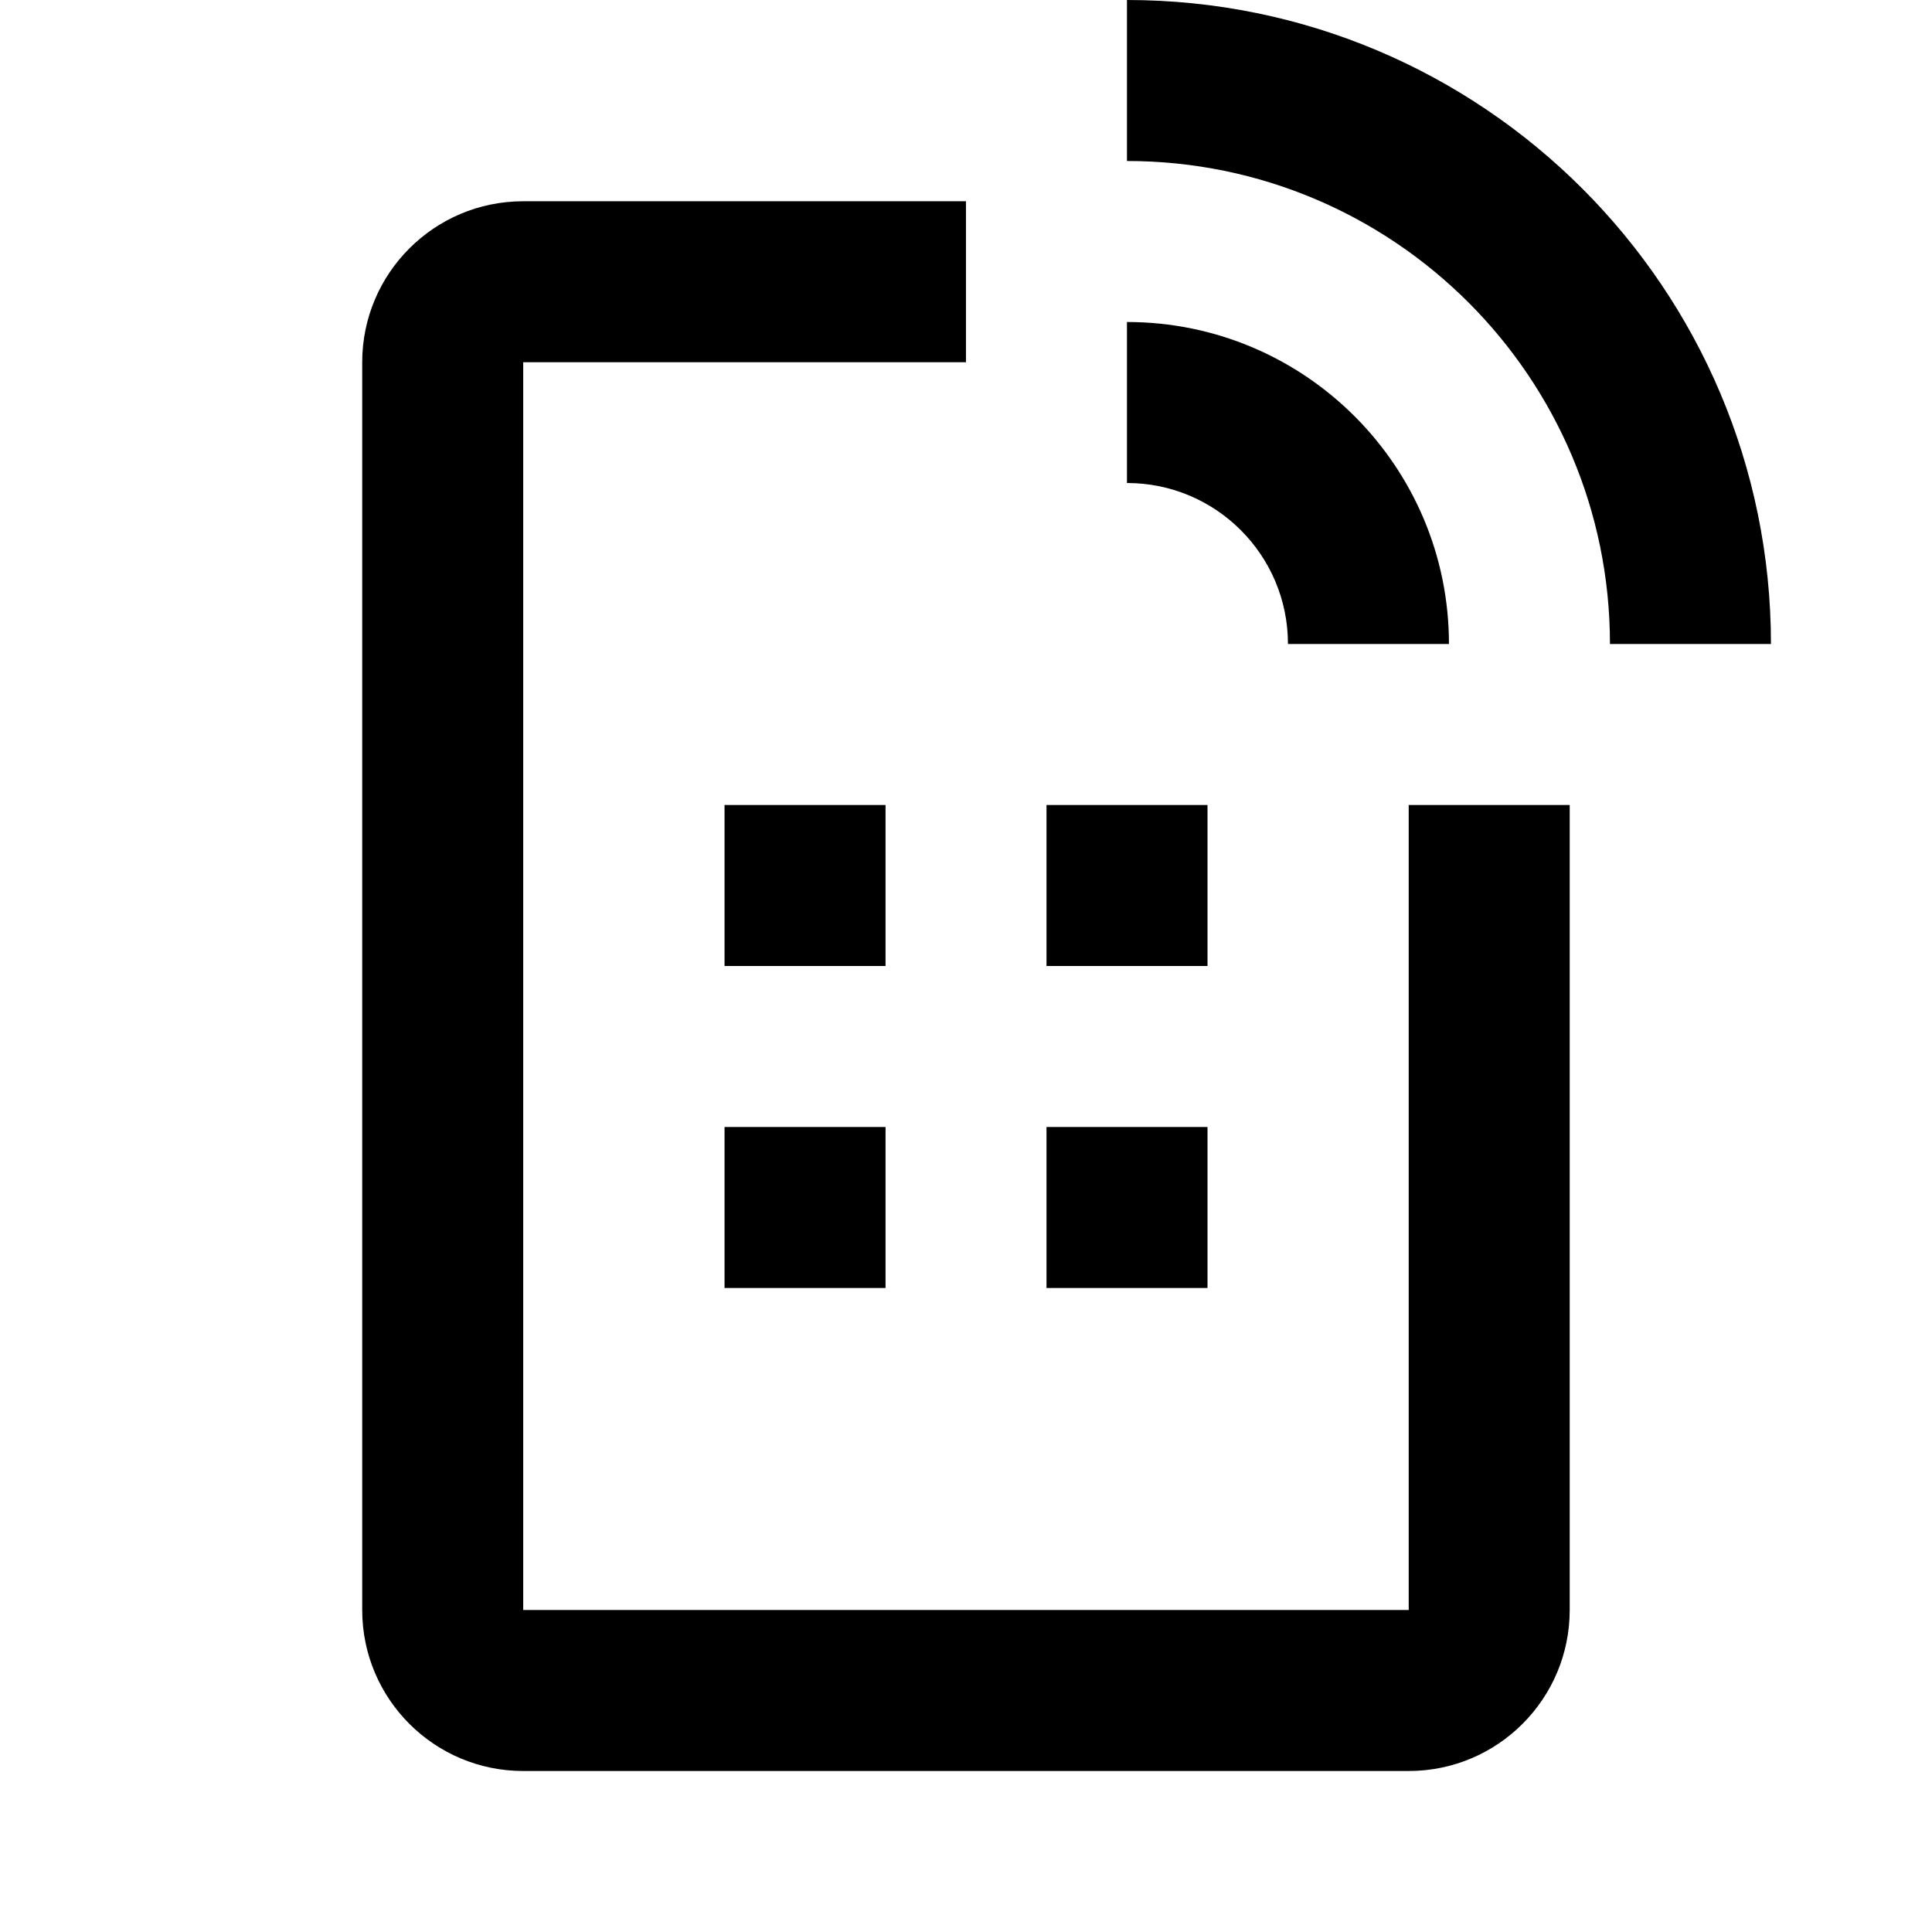
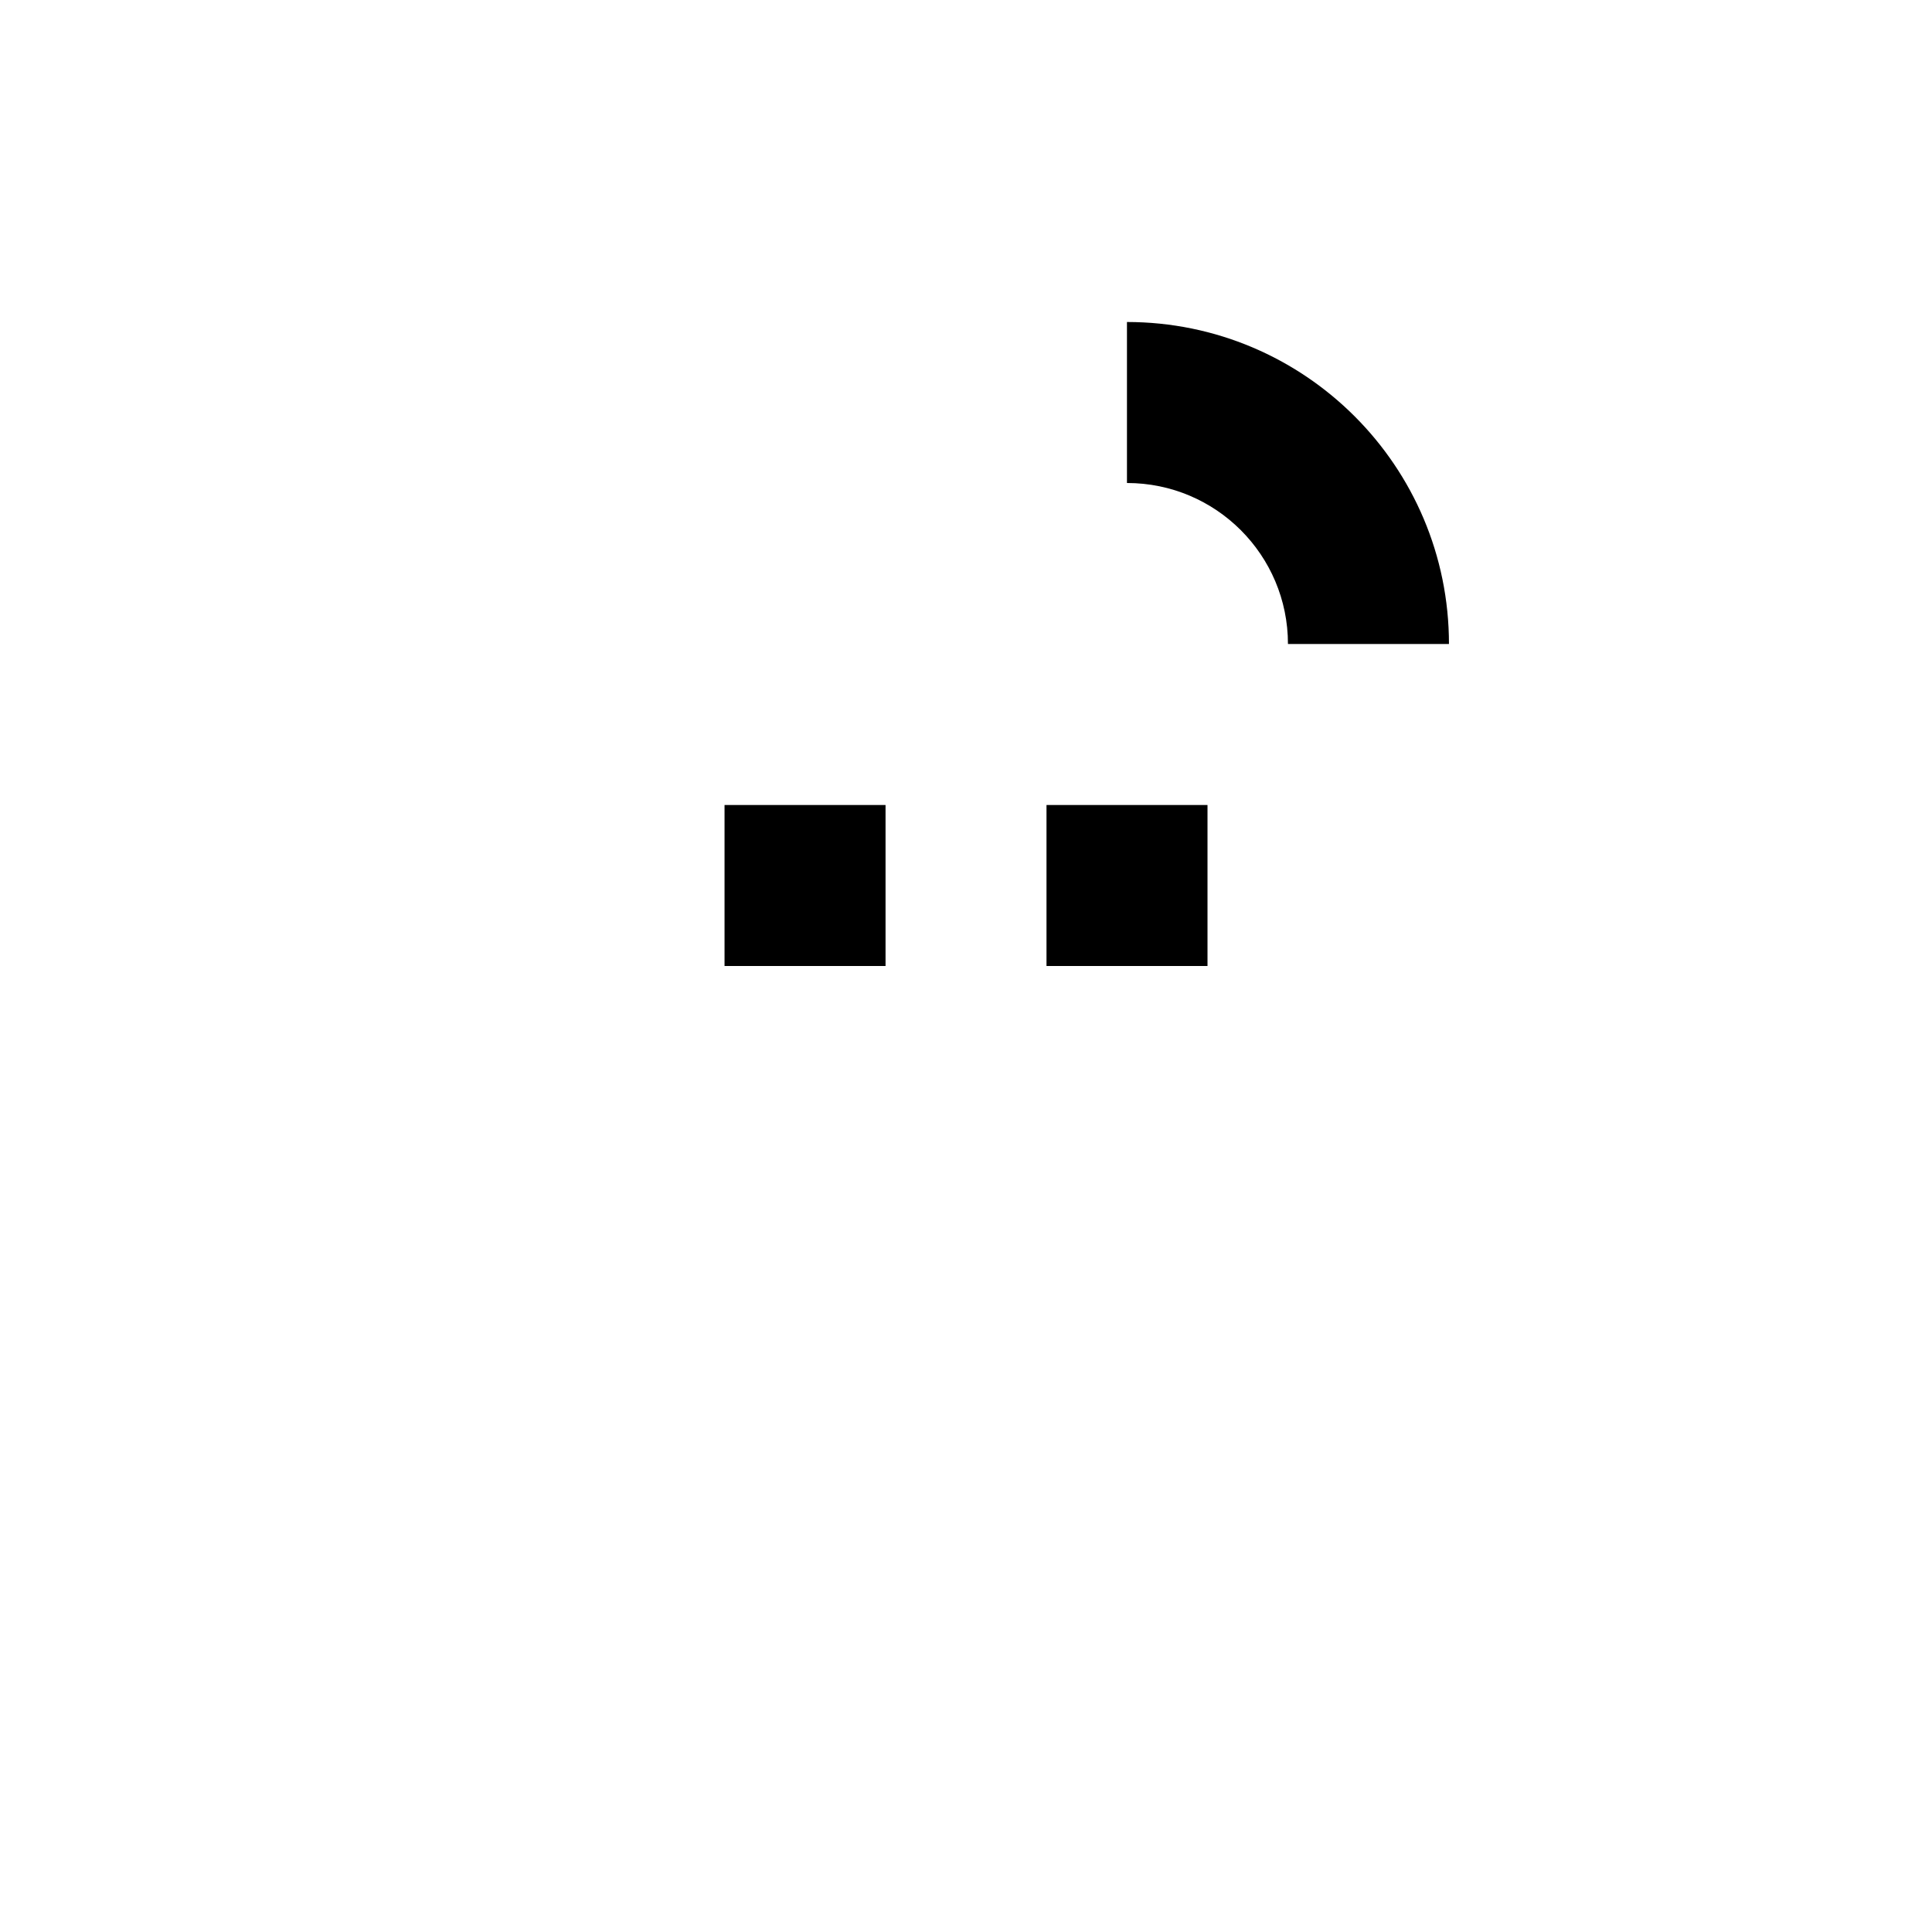
<svg xmlns="http://www.w3.org/2000/svg" width="48" height="48" viewBox="0 0 48 48" fill="none">
-   <path d="M23.999 9H12.999V40H34.999V20H38.999V40C38.999 42.209 37.208 44 34.999 44H12.999C10.79 44 8.999 42.209 8.999 40V9C8.999 6.791 10.79 5 12.999 5H23.999V9Z" fill="black" />
-   <path d="M27.999 8C32.417 8 35.999 11.582 35.999 16H31.999C31.999 13.791 30.208 12 27.999 12V8Z" fill="black" />
-   <path d="M27.999 0C36.836 0 43.999 7.163 43.999 16H39.999C39.999 9.373 34.626 4 27.999 4V0Z" fill="black" />
+   <path d="M27.999 8C32.417 8 35.999 11.582 35.999 16H31.999C31.999 13.791 30.208 12 27.999 12V8" fill="black" />
  <path d="M22.001 24H18.001V20H22.001V24Z" fill="black" />
  <path d="M30 24H26V20H30V24Z" fill="black" />
-   <path d="M22.001 32H18.001V28H22.001V32Z" fill="black" />
-   <path d="M30 32H26V28H30V32Z" fill="black" />
</svg>